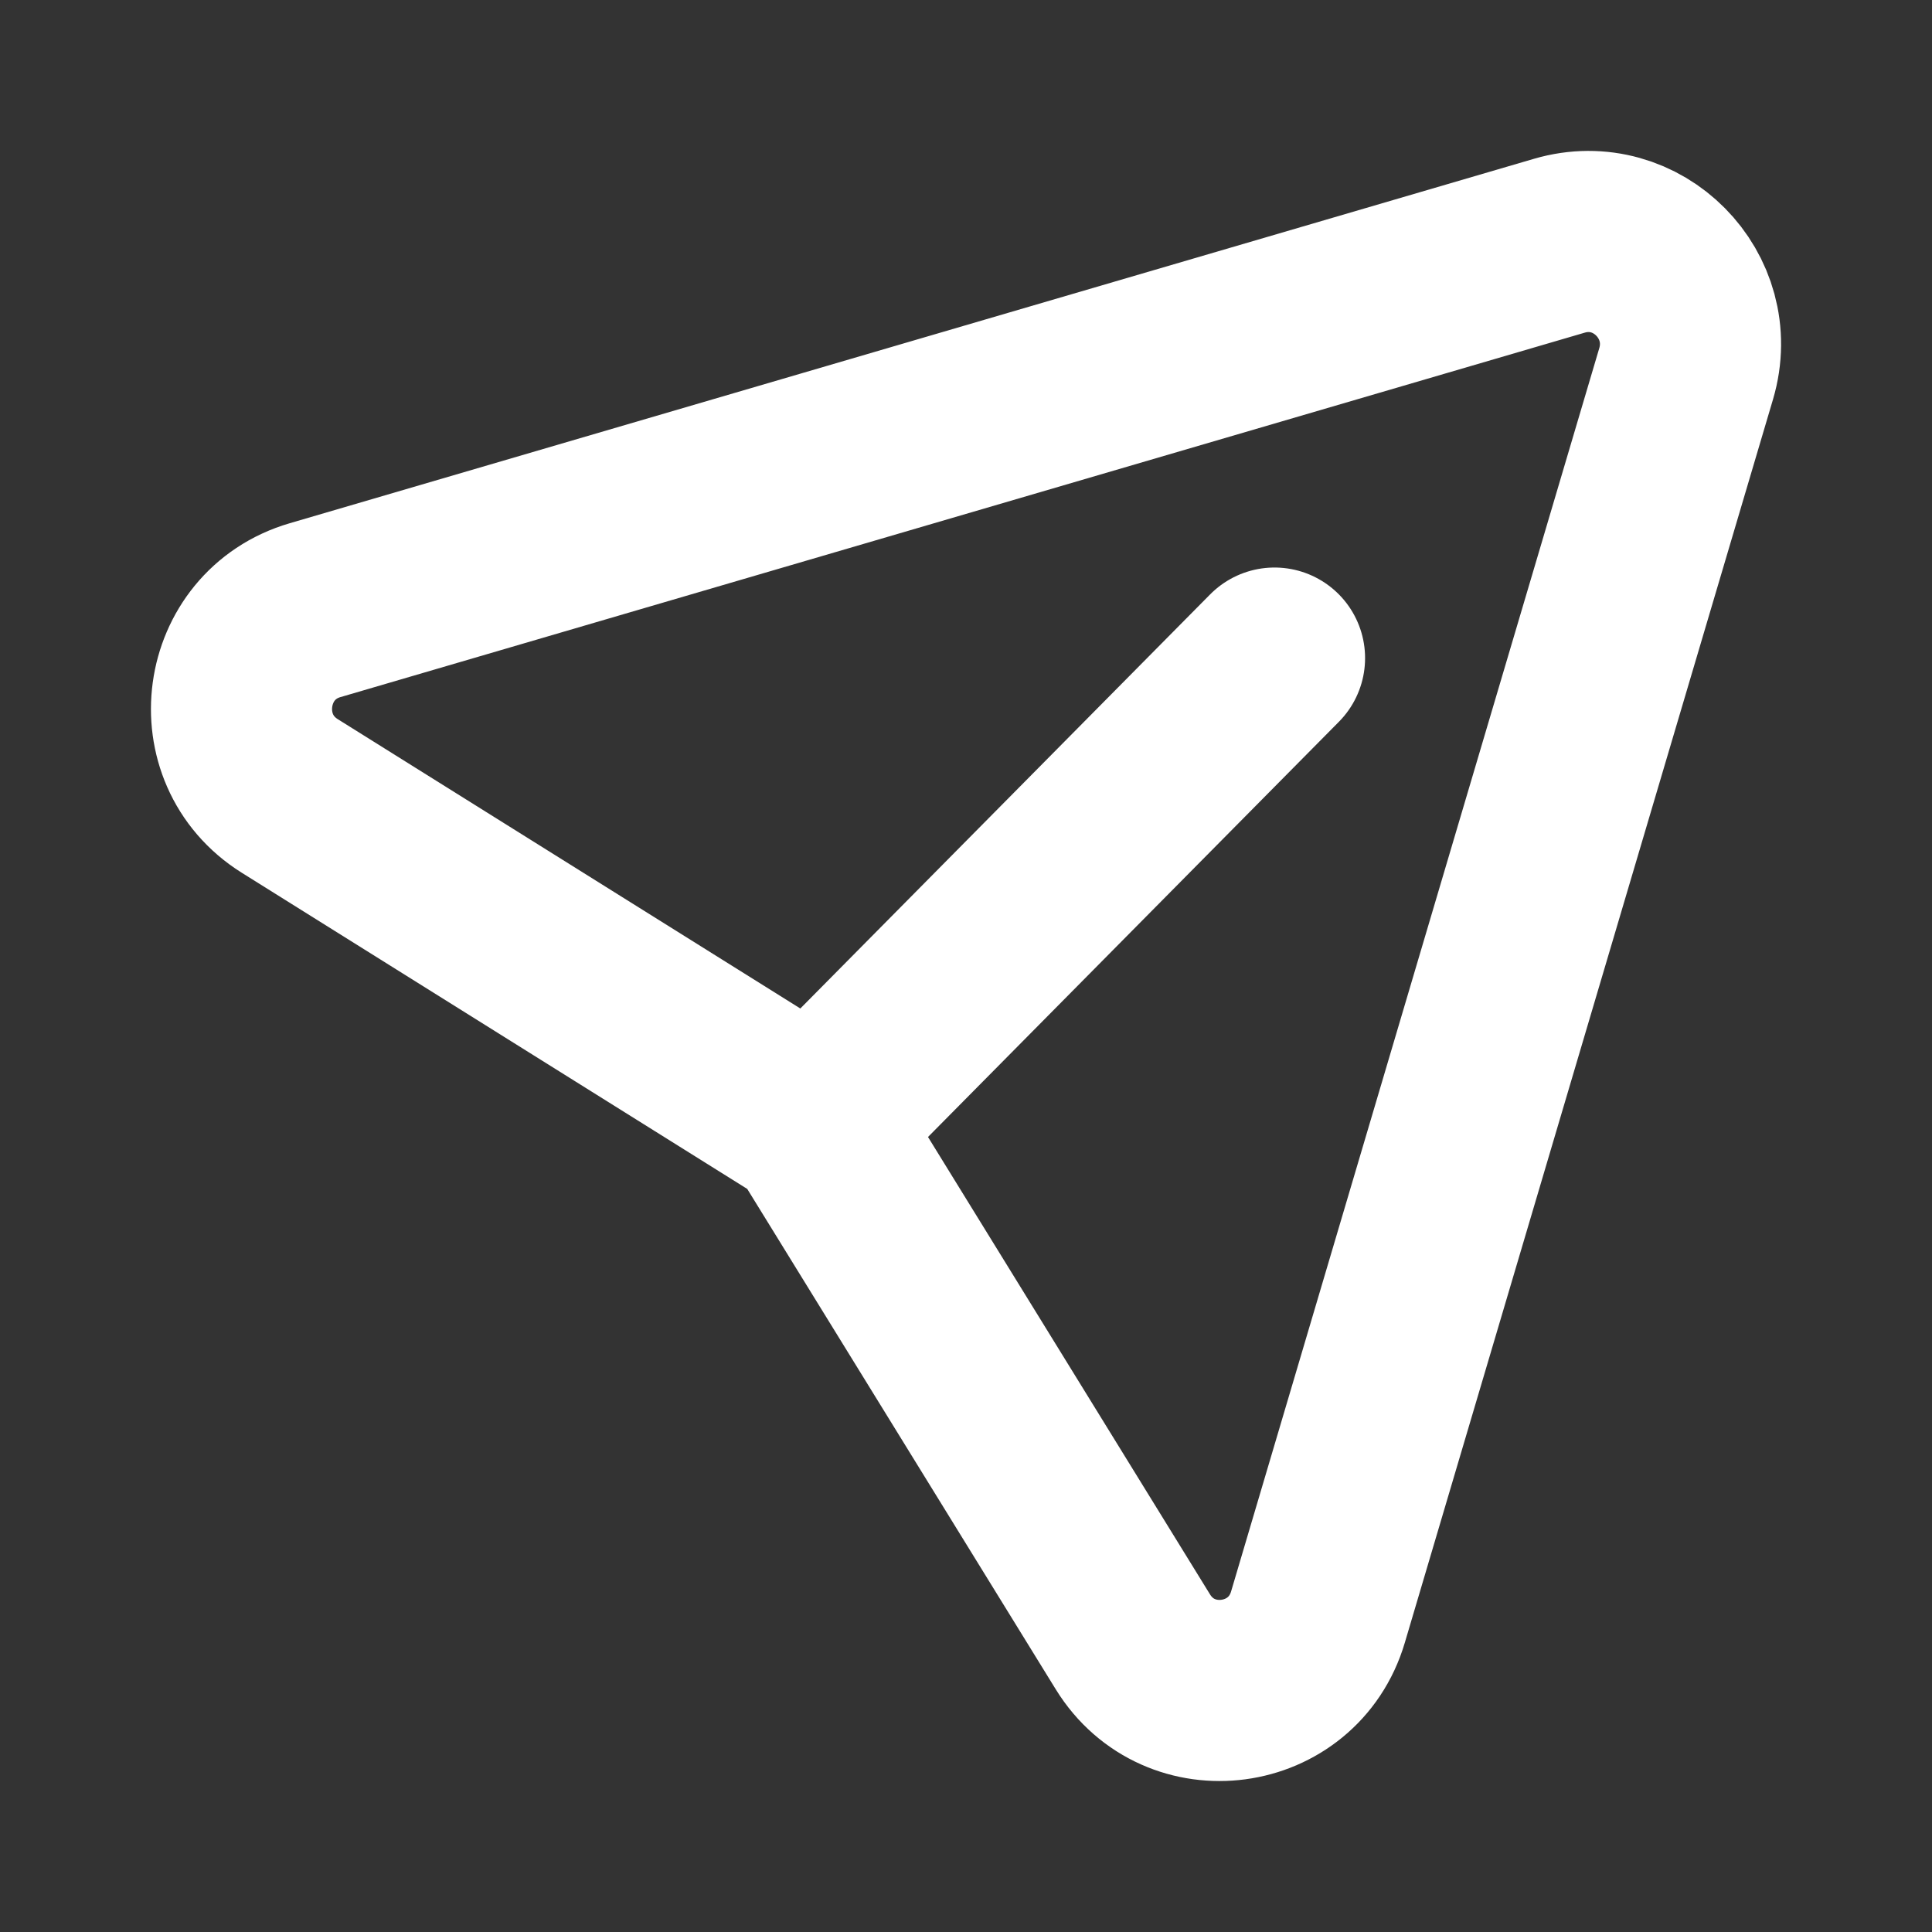
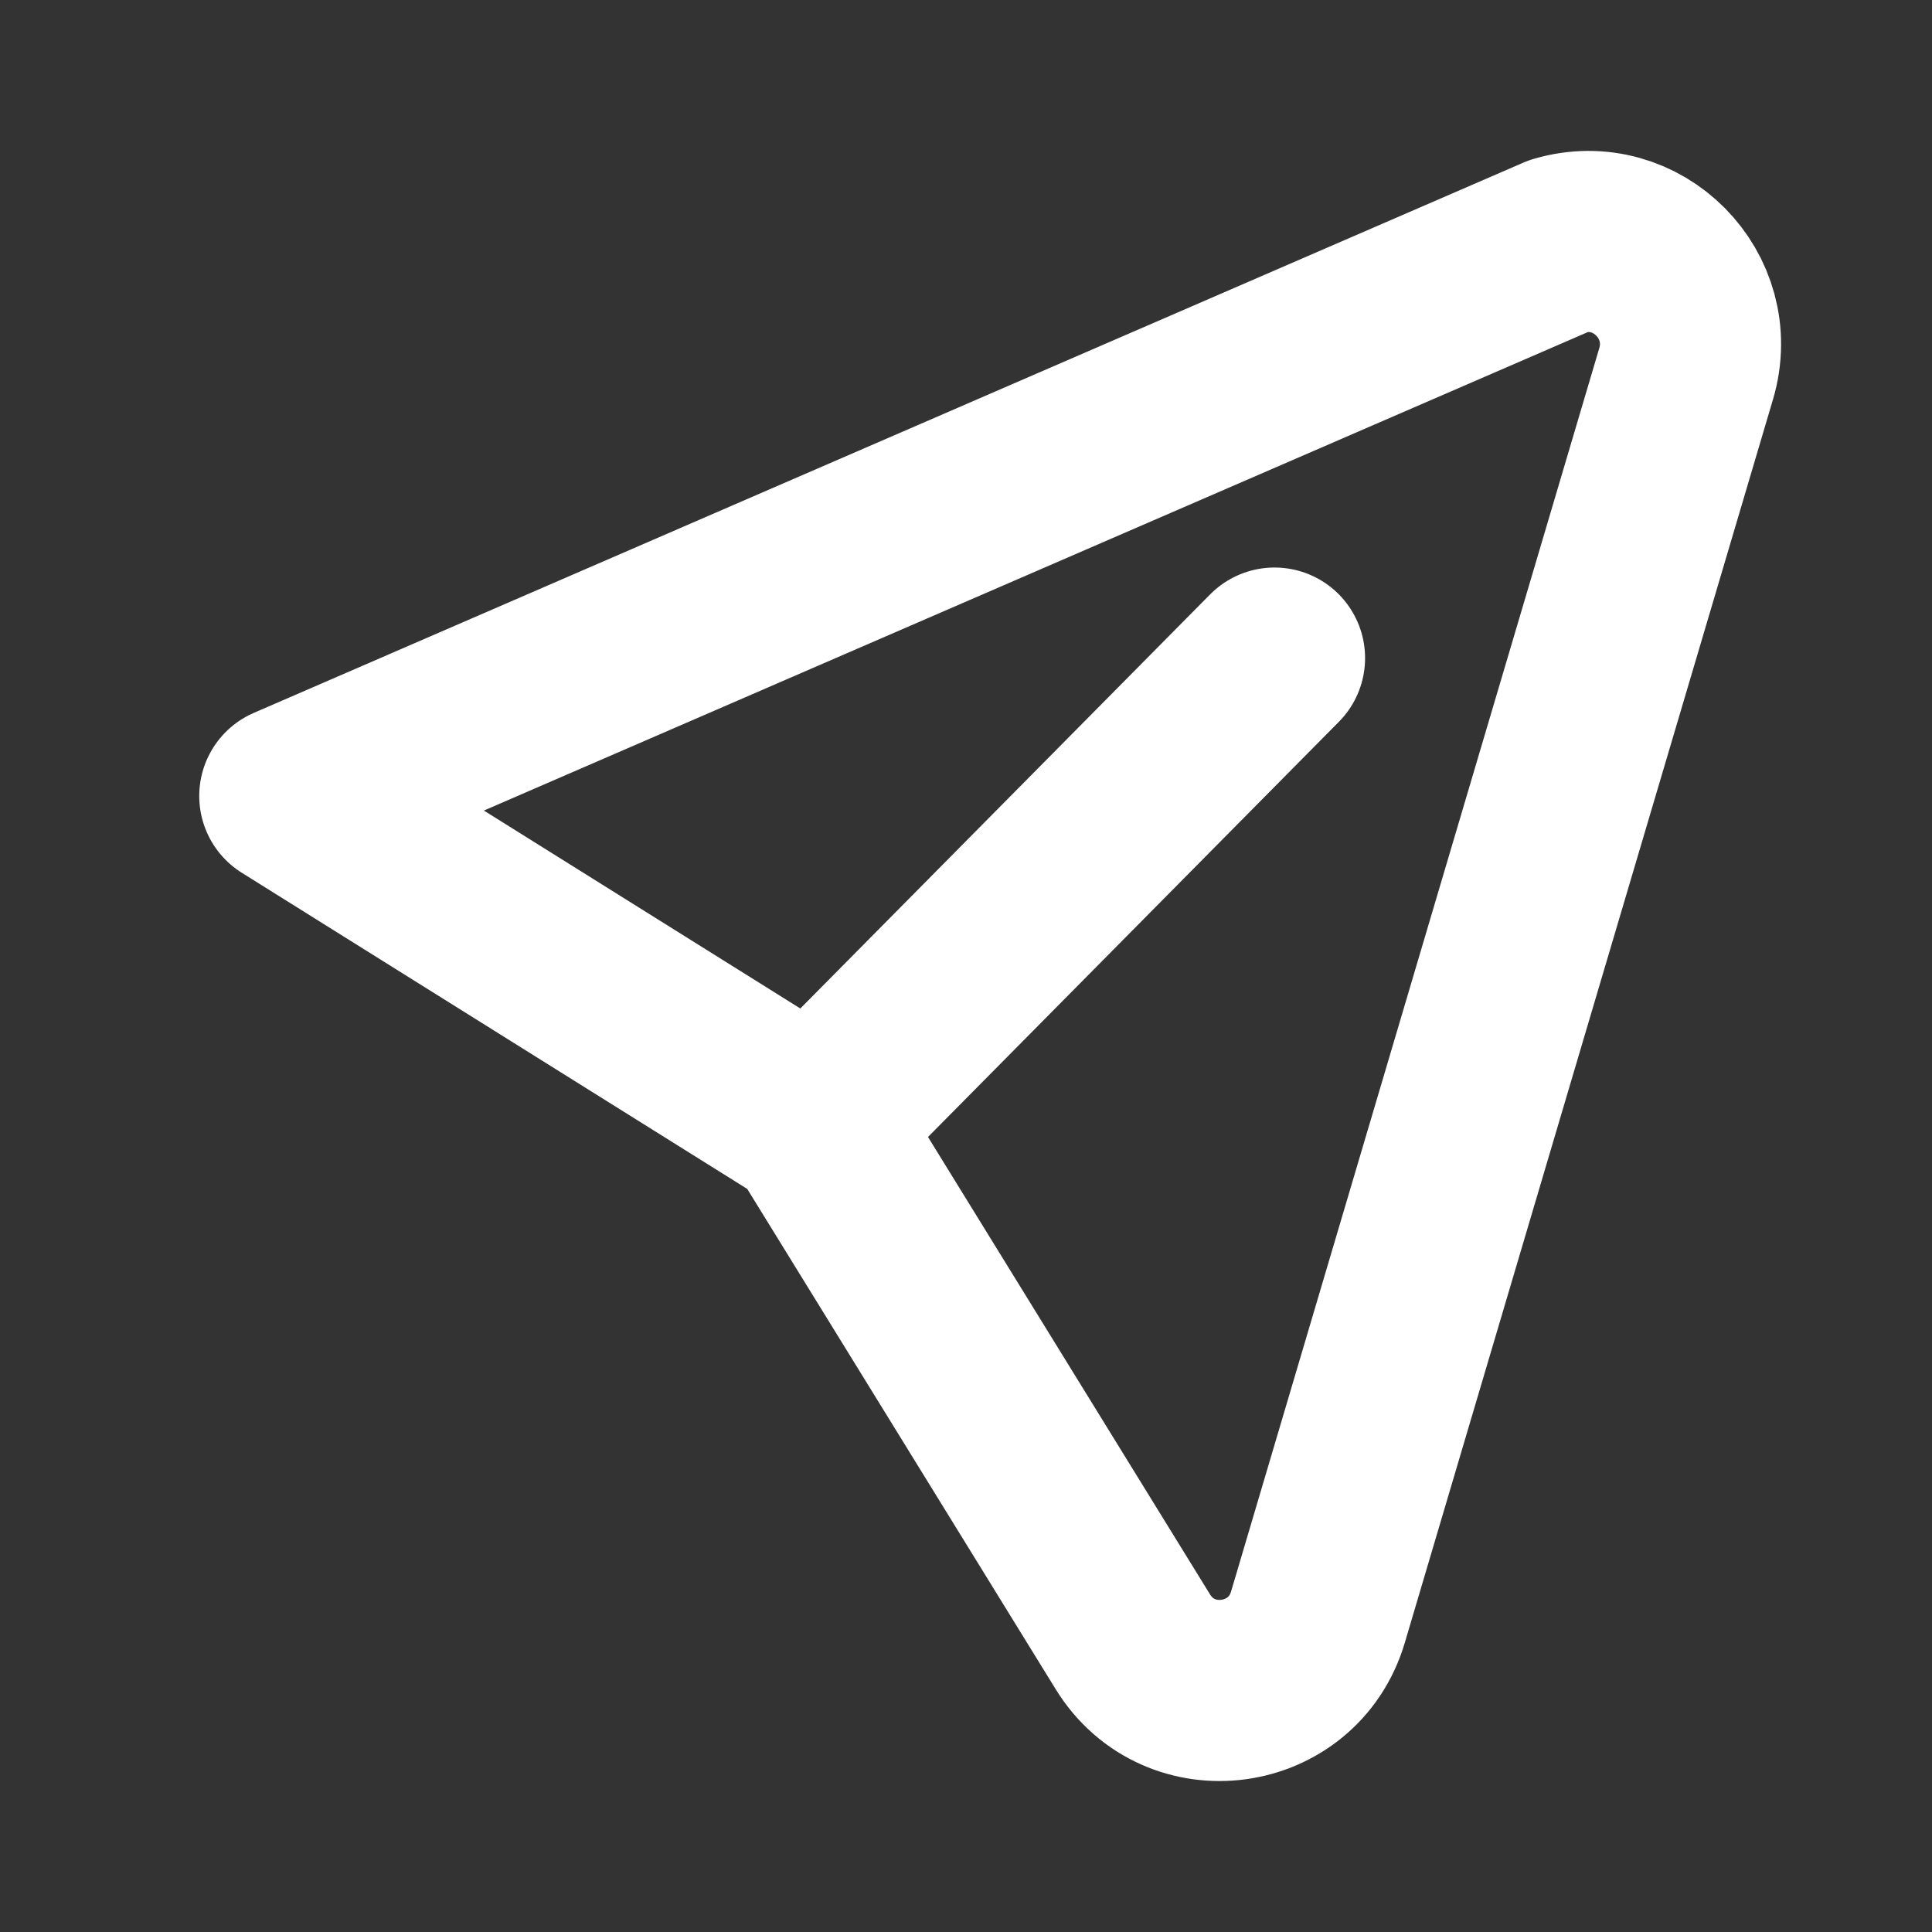
<svg xmlns="http://www.w3.org/2000/svg" width="16" height="16" viewBox="0 0 16 16" fill="none">
  <rect x="0" y="0" width="16" height="16" fill="#333333" stroke="none" />
-   <path d="M10.555 5.45L6.739 9.306L2.4 6.592C1.778 6.203 1.907 5.258 2.61 5.053L12.914 2.035C13.558 1.846 14.155 2.449 13.964 3.095L10.915 13.391C10.707 14.095 9.767 14.221 9.382 13.597L6.737 9.307" stroke="white" stroke-width="1.5" stroke-linecap="round" stroke-linejoin="round" />
+   <path d="M10.555 5.45L6.739 9.306L2.4 6.592L12.914 2.035C13.558 1.846 14.155 2.449 13.964 3.095L10.915 13.391C10.707 14.095 9.767 14.221 9.382 13.597L6.737 9.307" stroke="white" stroke-width="1.5" stroke-linecap="round" stroke-linejoin="round" />
</svg>